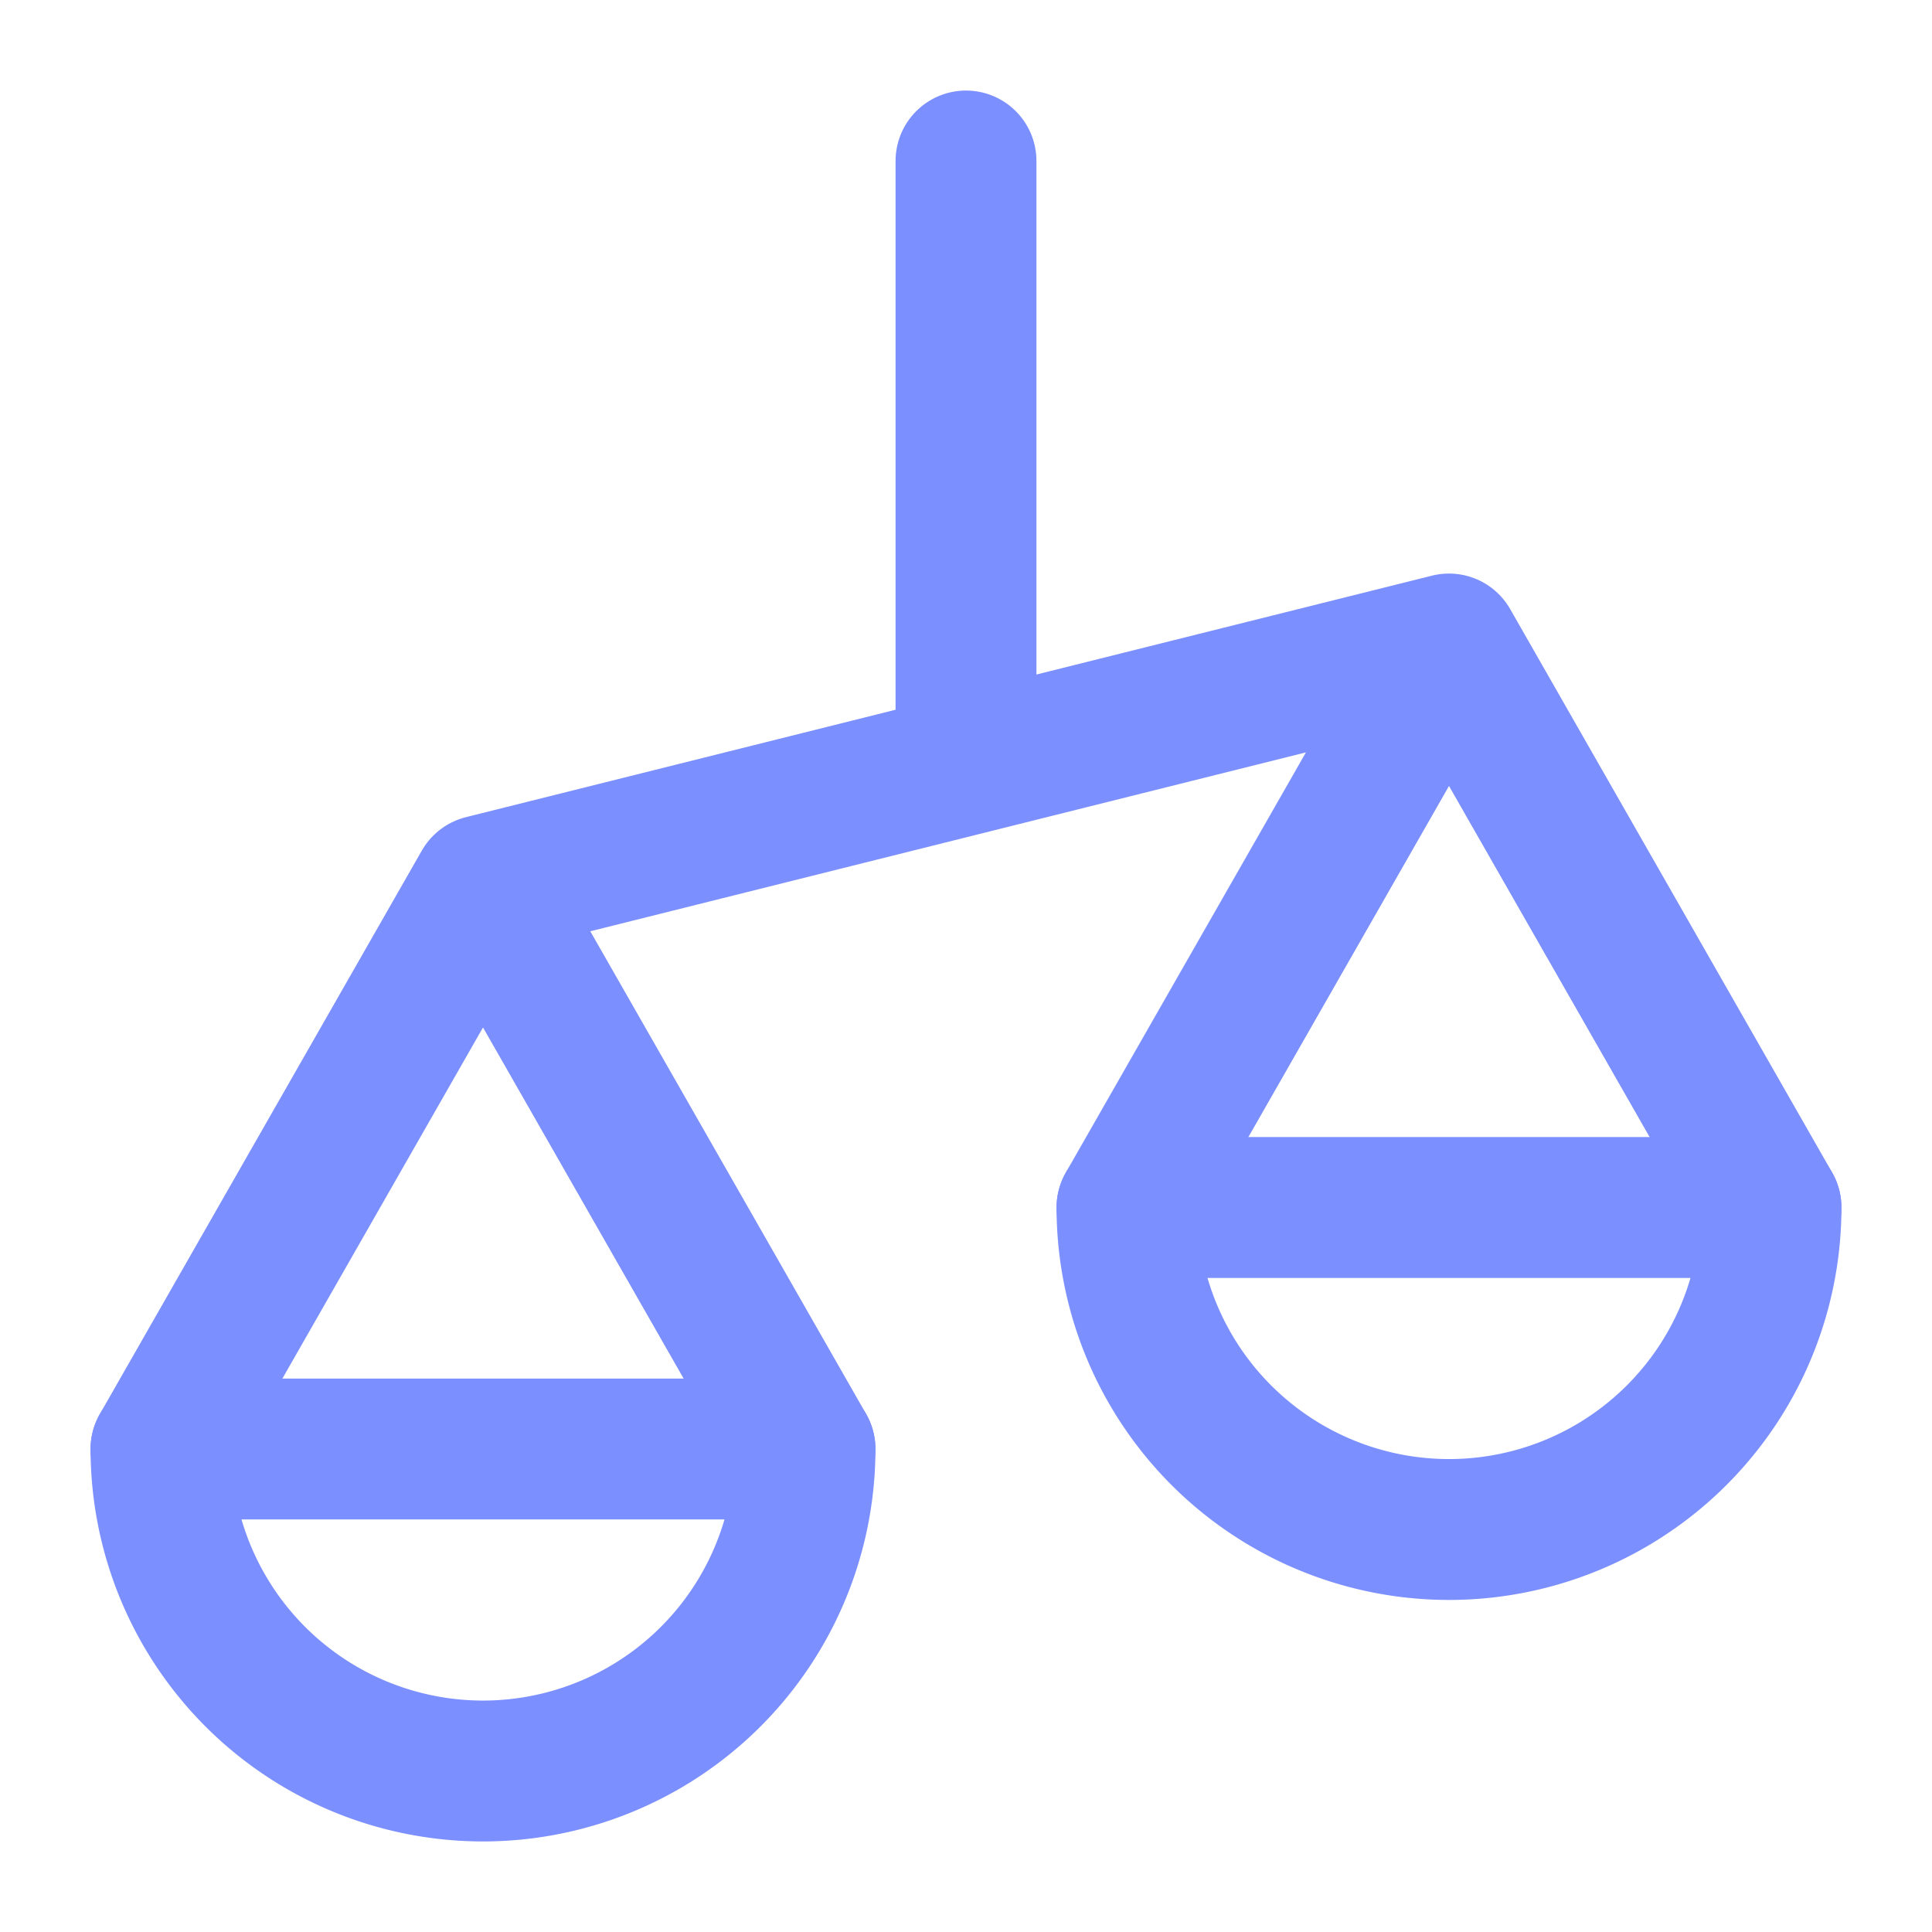
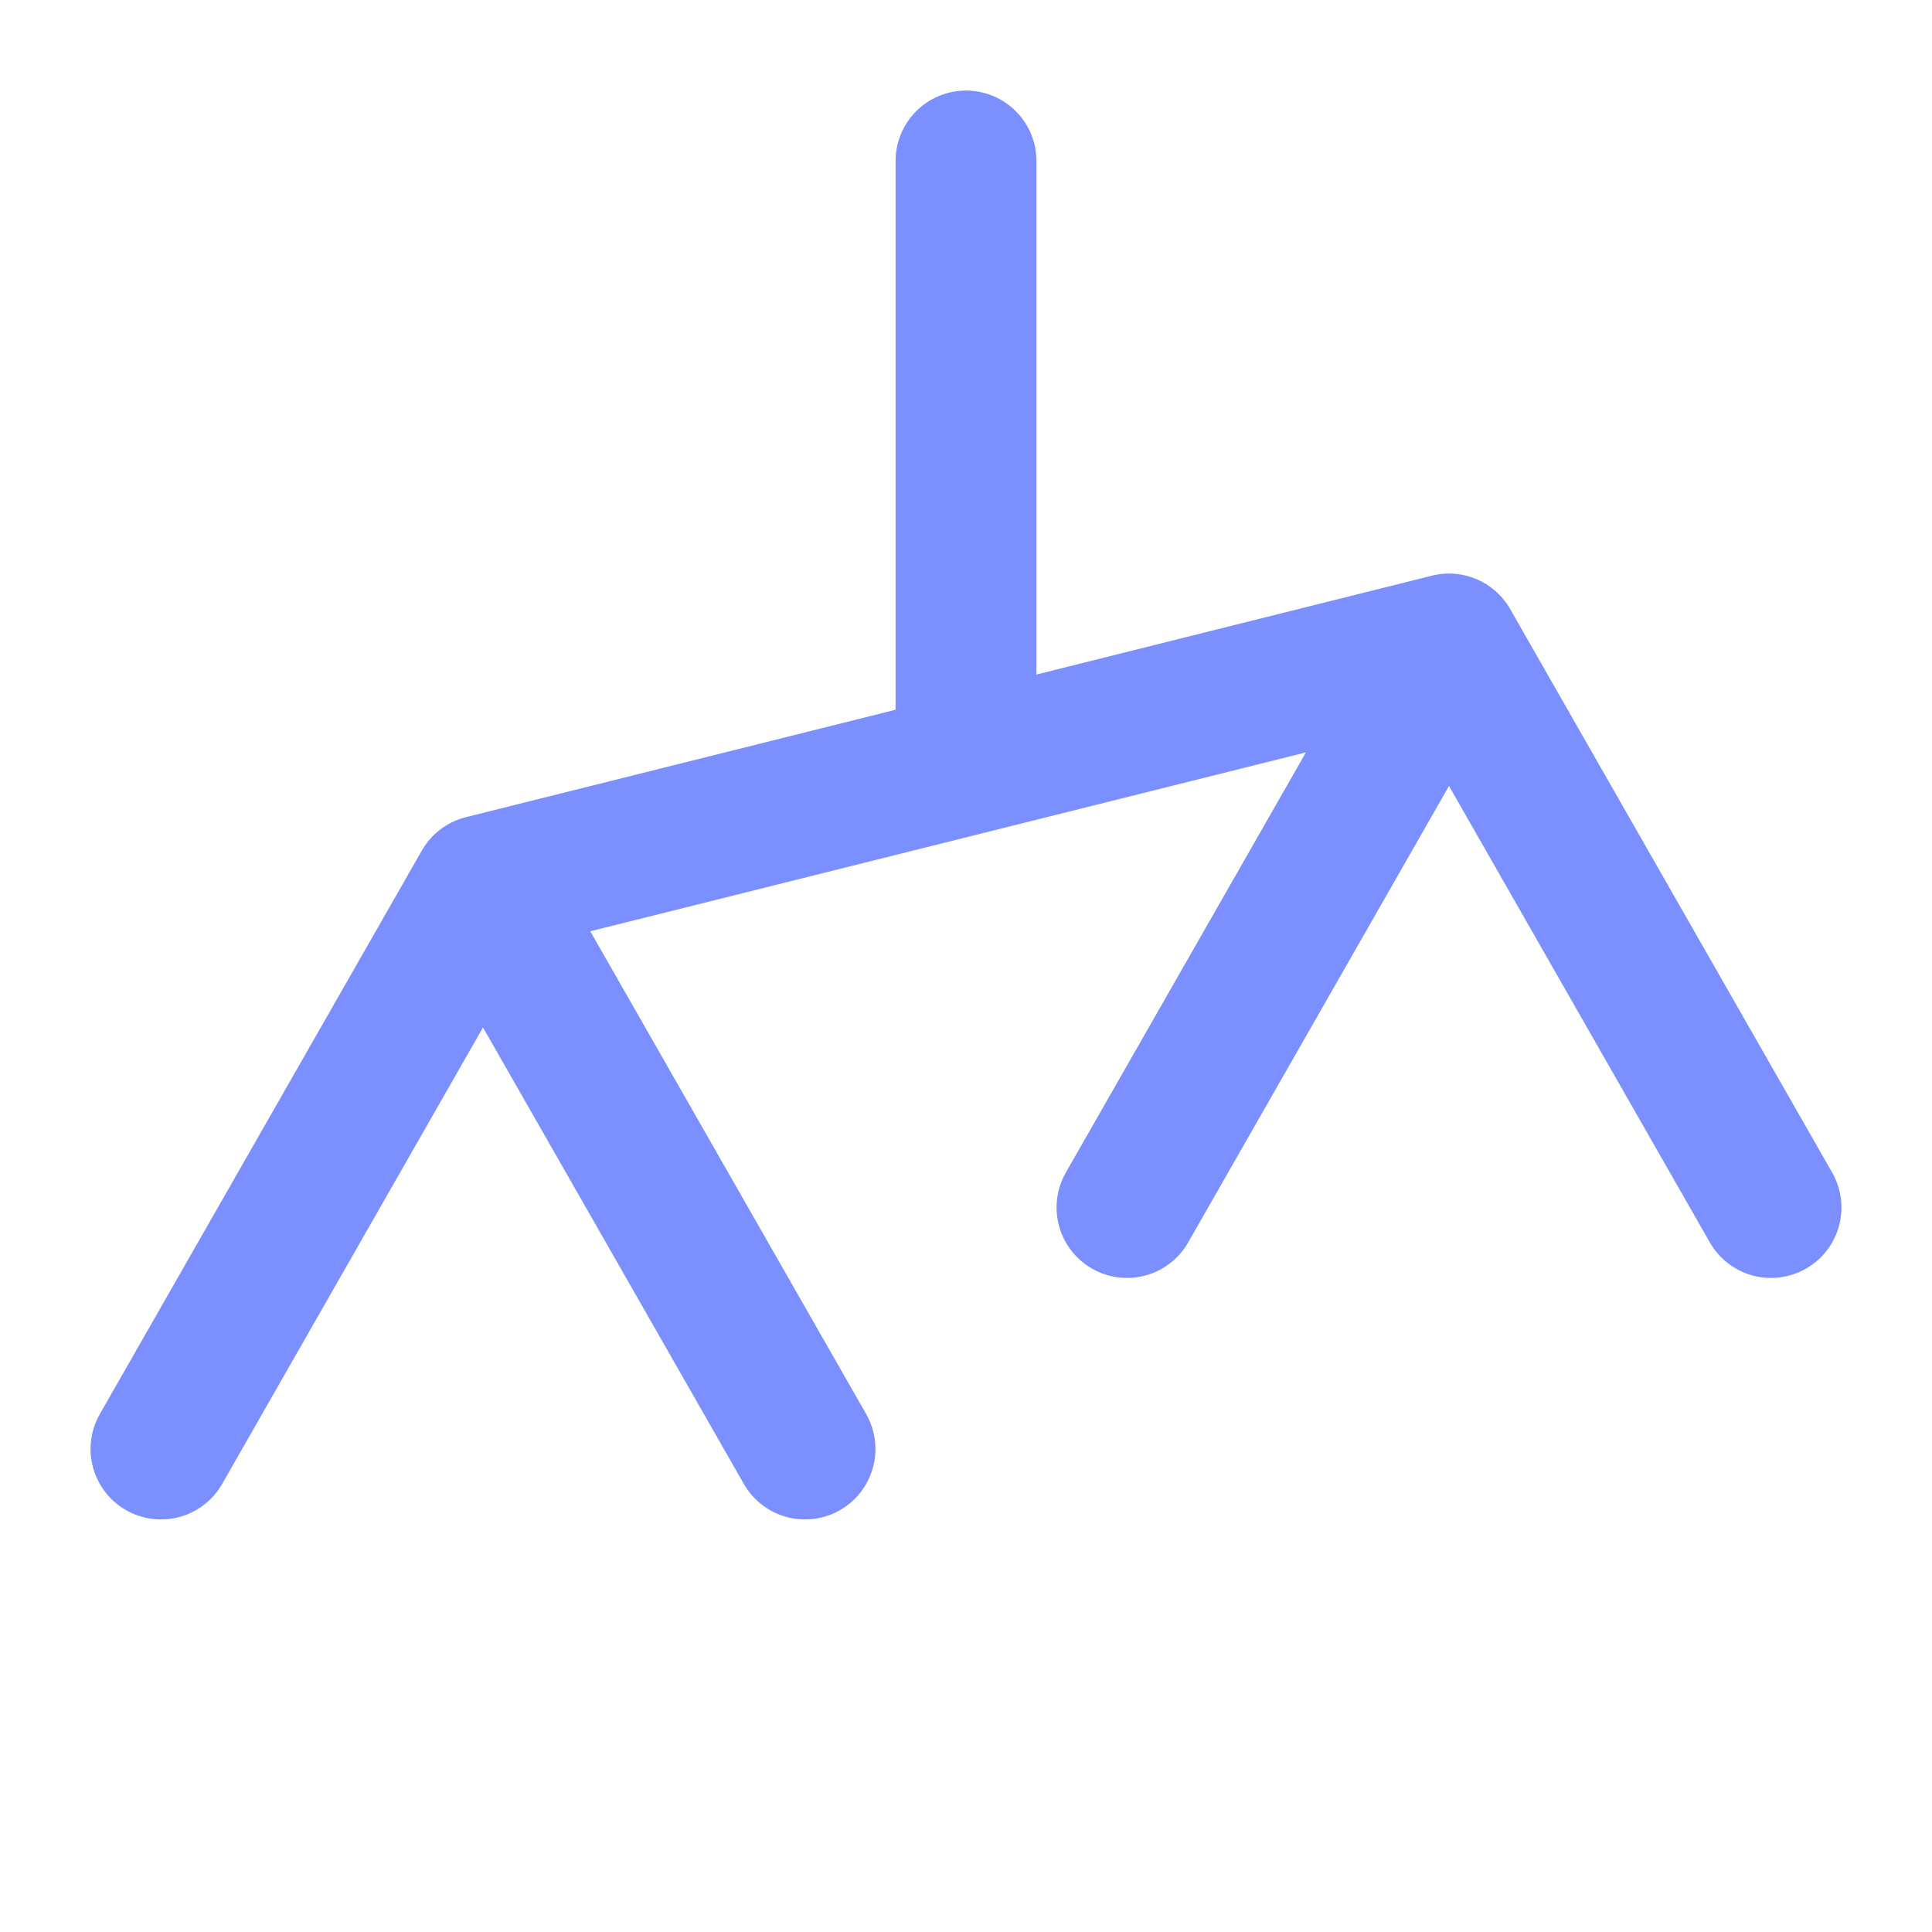
<svg xmlns="http://www.w3.org/2000/svg" width="48" height="48" viewBox="0 0 48 48">
  <g fill="none" stroke="#7B8FFF" stroke-linecap="round" stroke-linejoin="round" stroke-width="3.5">
    <path d="M24 19V4M12 22l12-3l12-3m-8 14l8-14m8 14l-8-14M20 36l-8-14M4 36l8-14" />
-     <path d="M12 44a8 8 0 0 0 8-8H4a8 8 0 0 0 8 8m24-6a8 8 0 0 0 8-8H28a8 8 0 0 0 8 8" clip-rule="evenodd" />
  </g>
</svg>